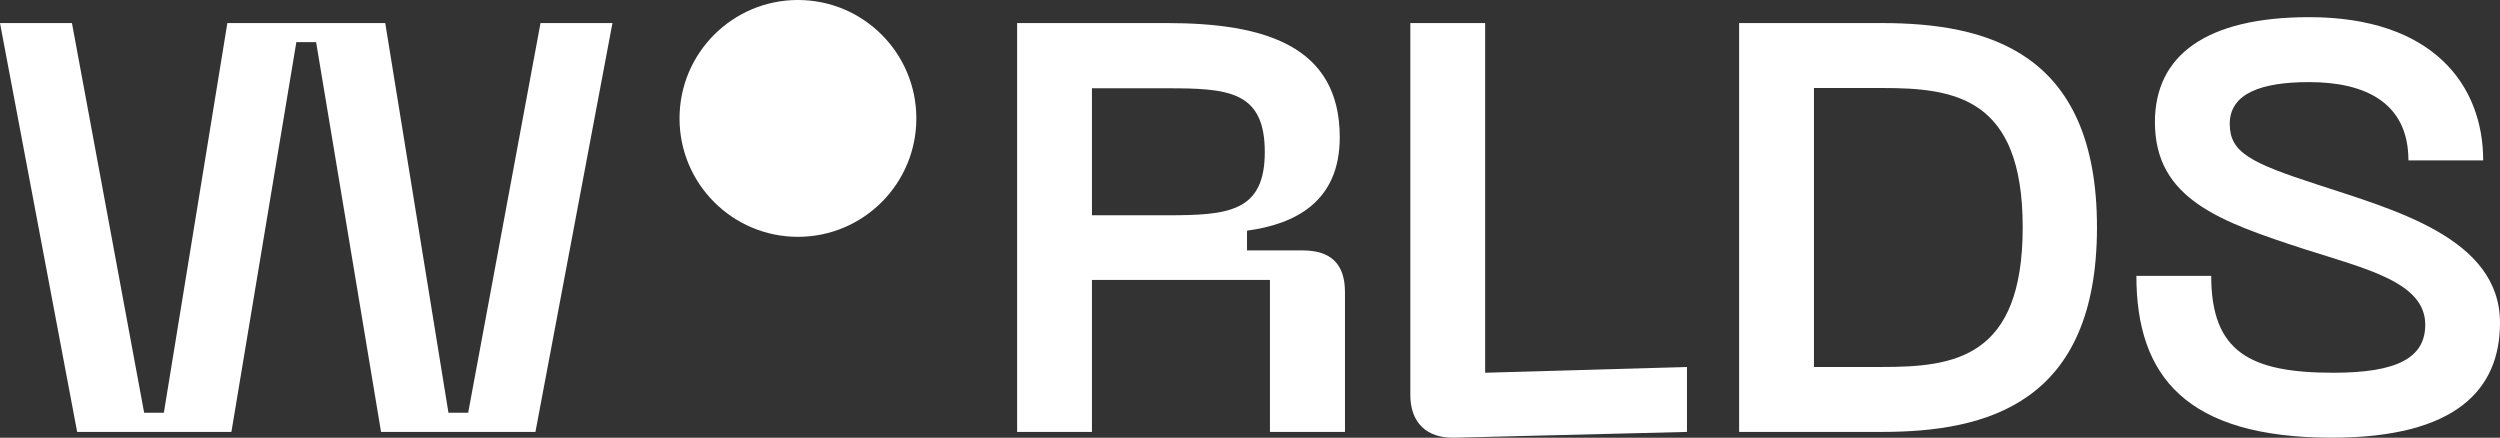
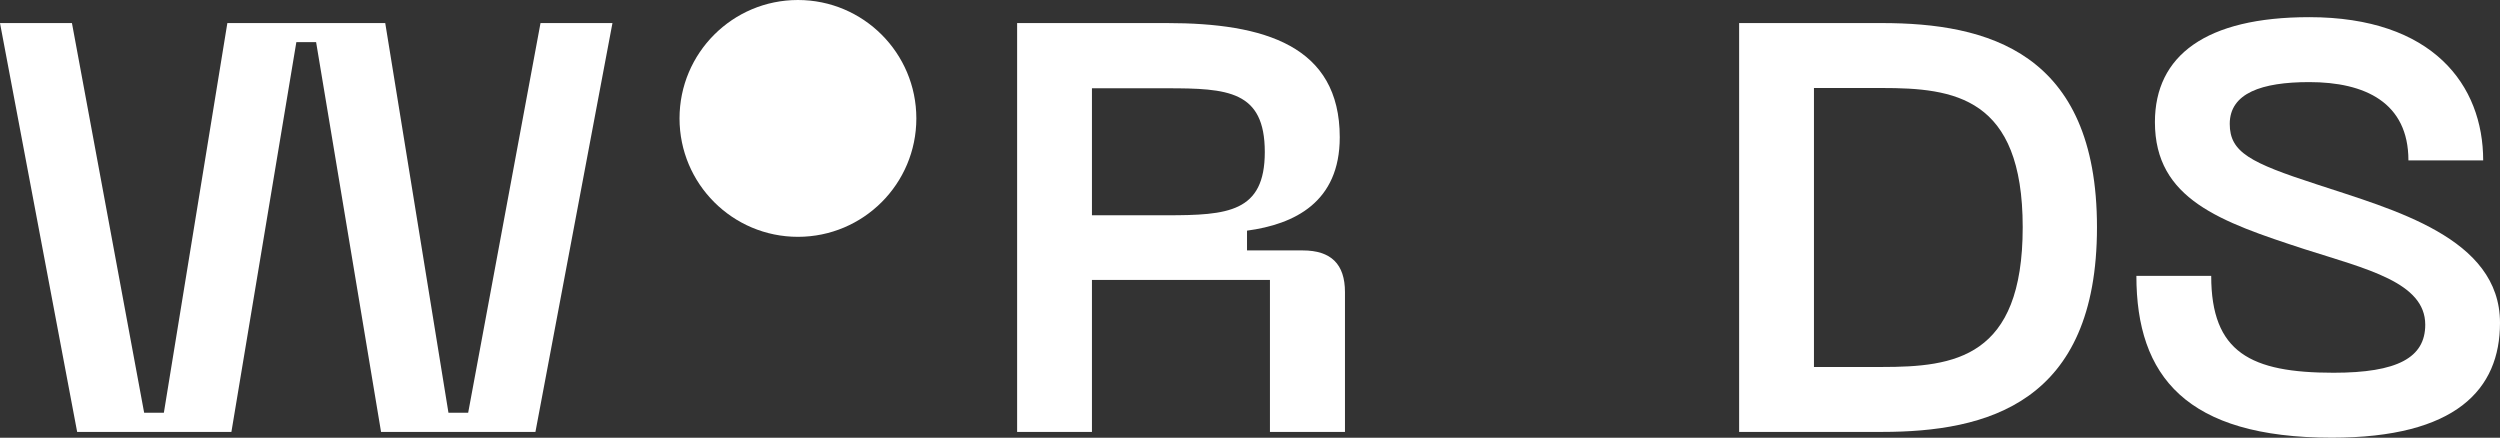
<svg xmlns="http://www.w3.org/2000/svg" class="logo_el" data-name="layer" viewBox="0 0 364.19 63.77">
  <rect x="0" y="0" width="364.19" height="63.77" fill="#333333" stroke="none" />
  <title>logo_W</title>
  <path class="logo_el" style="fill:#ffffff" d="M10.48,3.36,21,60.13h2.87L33.12,3.36h23l9.21,56.77h2.87L78.74,3.36H89.22L78,62.92H55.51L46.05,6.14H43.17L33.71,62.92H11.24L0,3.36Z" />
  <path class="logo_el" style="fill:#ffffff" d="M148.17,3.36H170c14.19,0,25.17,3.29,25.17,16.64,0,9.46-6.59,12.67-13.51,13.6v2.88h8.11c4.14,0,6.16,2,6.16,6.08V62.92H185V40.78H159.07V62.92h-10.9Zm21.8,28c8.87,0,14.28-.42,14.28-9.21,0-8.95-5.41-9.29-14.28-9.29h-10.9v18.5Z" />
-   <path class="logo_el" style="fill:#ffffff" d="M205.45,57.51V3.36h10.9V54.3l29.4-.84v9.46l-33.88.84C207.81,63.85,205.45,61.57,205.45,57.51Z" />
  <path class="logo_el" style="fill:#ffffff" d="M305.48,33.1c0,25.68-16.05,29.82-31.35,29.82H253.35V3.36h20.78C289.43,3.36,305.48,7.5,305.48,33.1Zm-10.82,0c0-19-10-20.28-20.53-20.28h-9.88V53.46h9.88C284.69,53.46,294.66,52.19,294.66,33.1Z" />
  <path class="logo_el" style="fill:#ffffff" d="M339.69,63.76c-21.2,0-28.47-8.95-28.47-23.57h10.9c0,11.16,5.75,14.11,17.83,14.11,9.29,0,13.35-2.19,13.35-7,0-6.17-8.54-8.11-17.58-11-12.25-4-21.8-7.27-21.8-18.51,0-9.71,7.44-15.29,22.48-15.29,18,0,25.34,9.89,25.34,20.87H350.85c0-8.45-6.34-11.41-14.45-11.41-6.93,0-11.58,1.61-11.58,6.09,0,4.14,3,5.66,12.59,8.78,11.24,3.72,26.78,7.78,26.78,20.2C364.19,56.75,357.77,63.76,339.69,63.76Z" />
  <circle class="logo_el" style="fill:#ffffff" cx="116.24" cy="17.25" r="17.25" />
</svg>